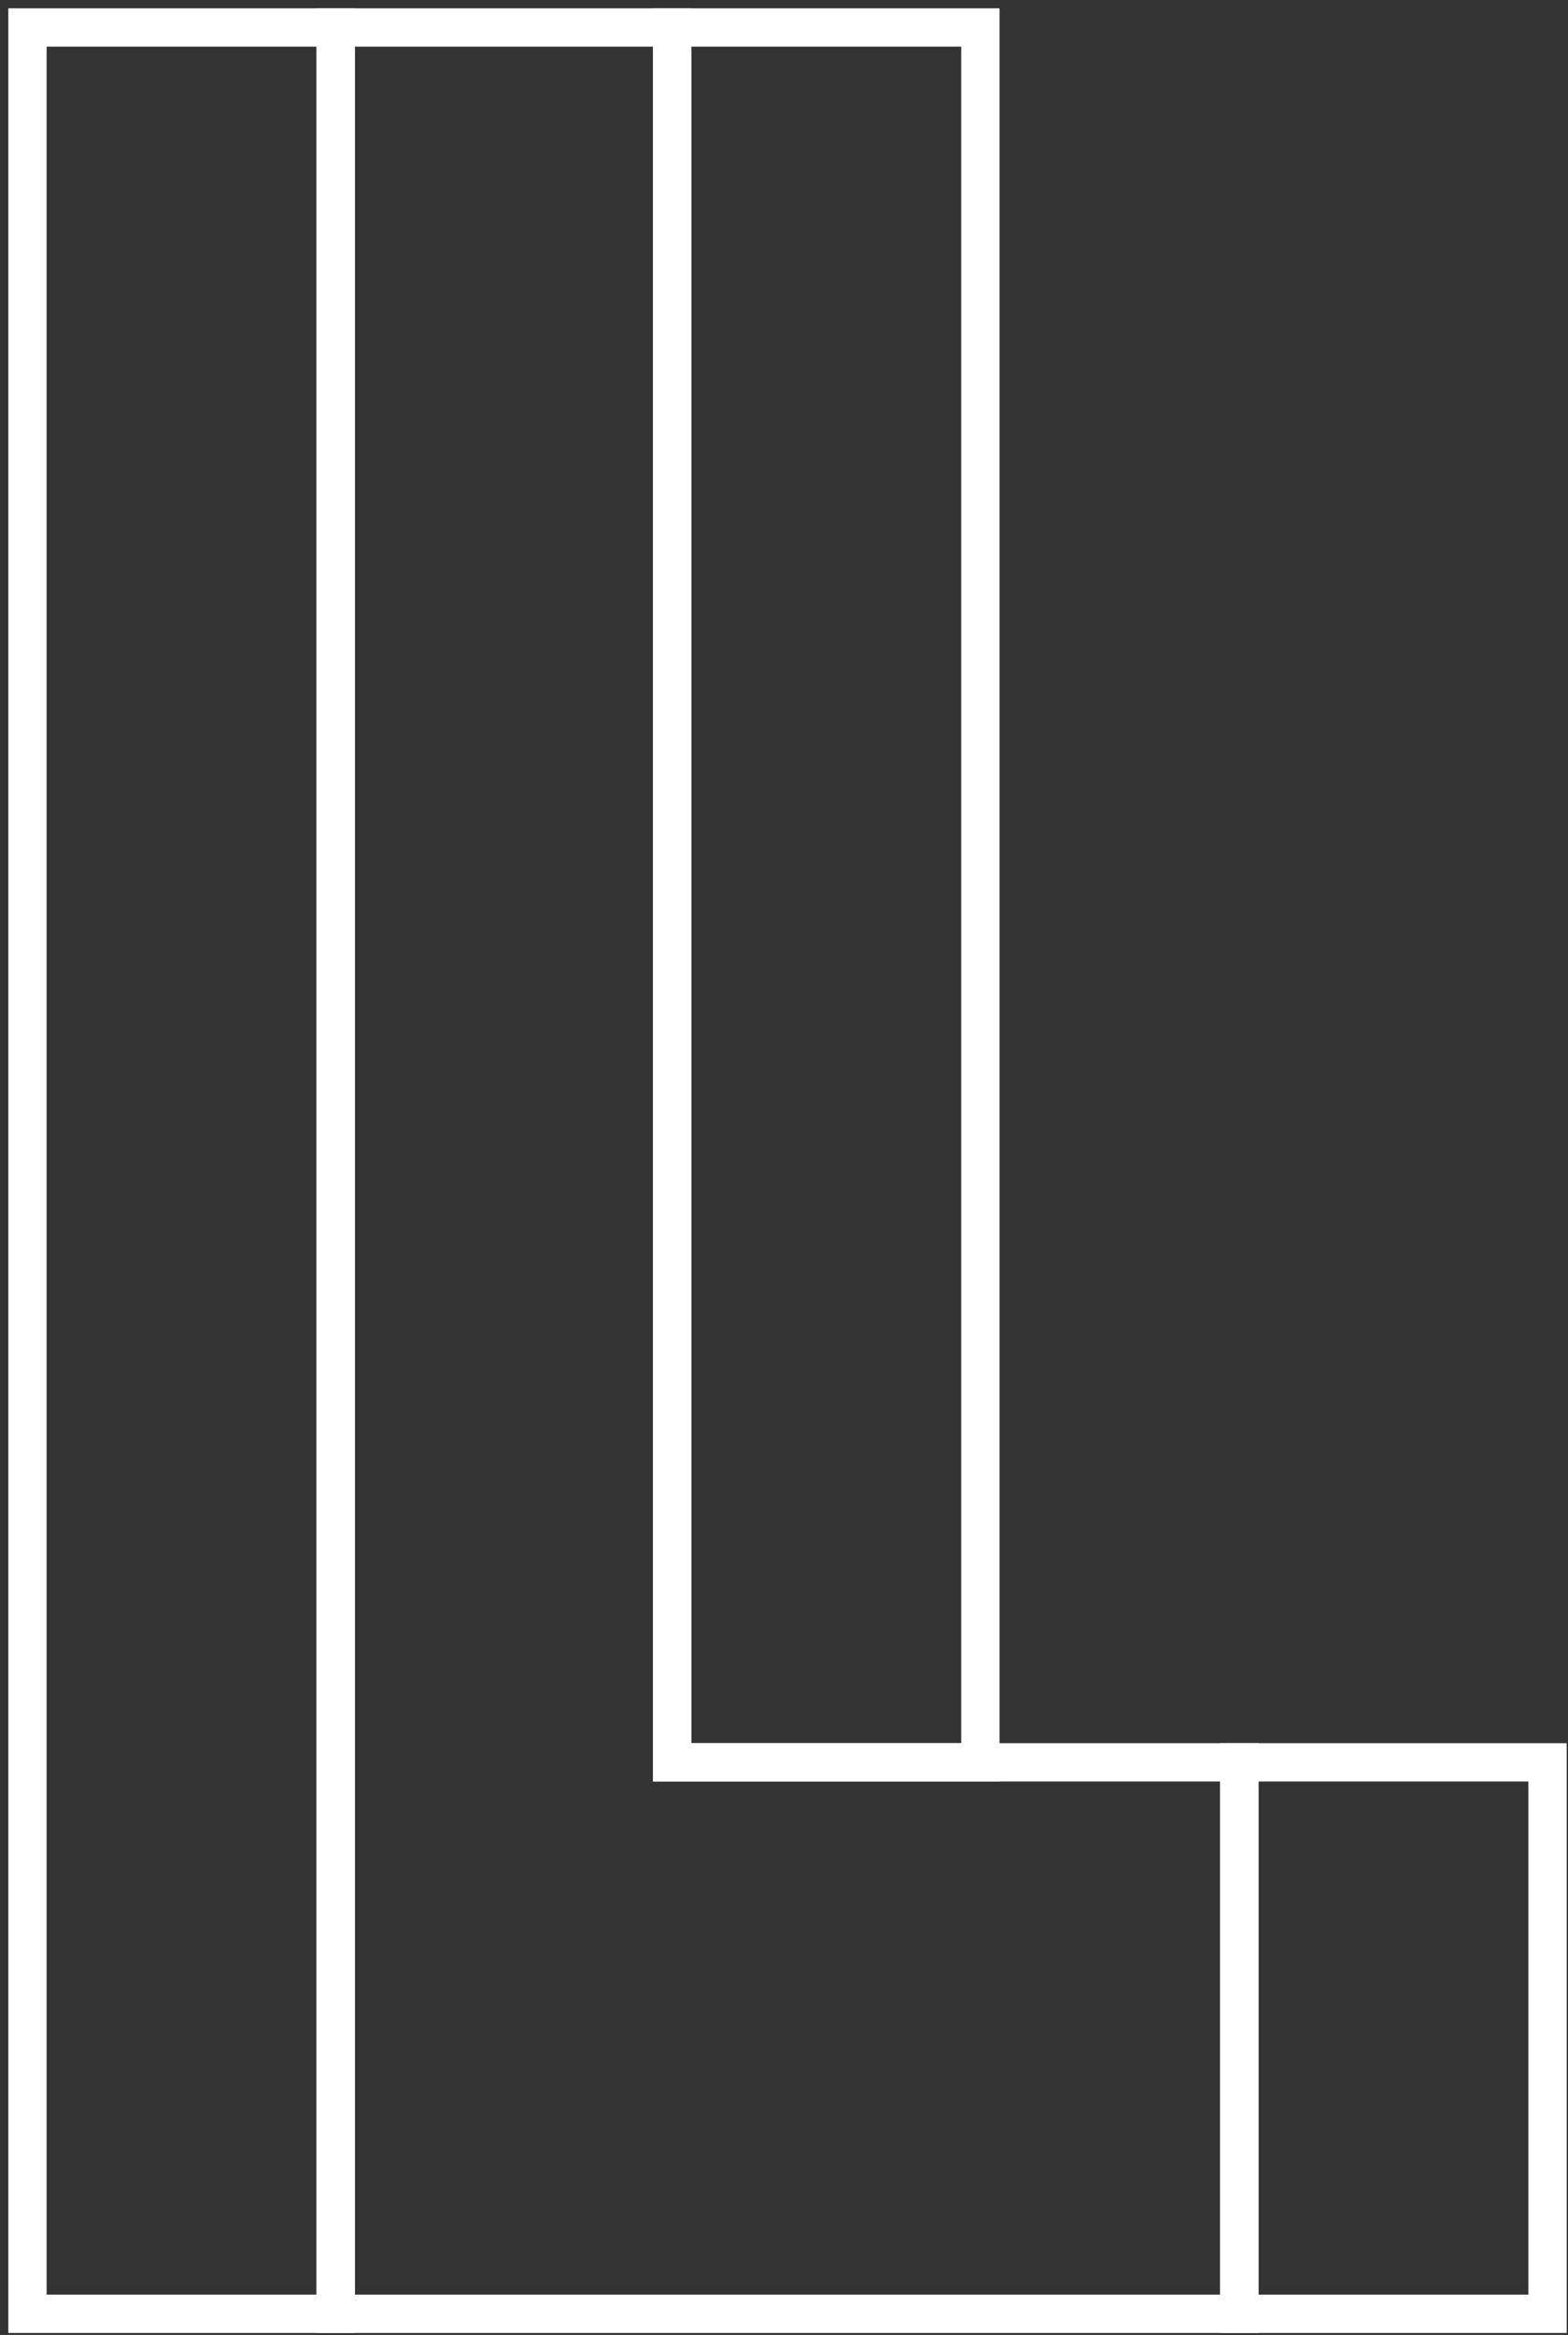
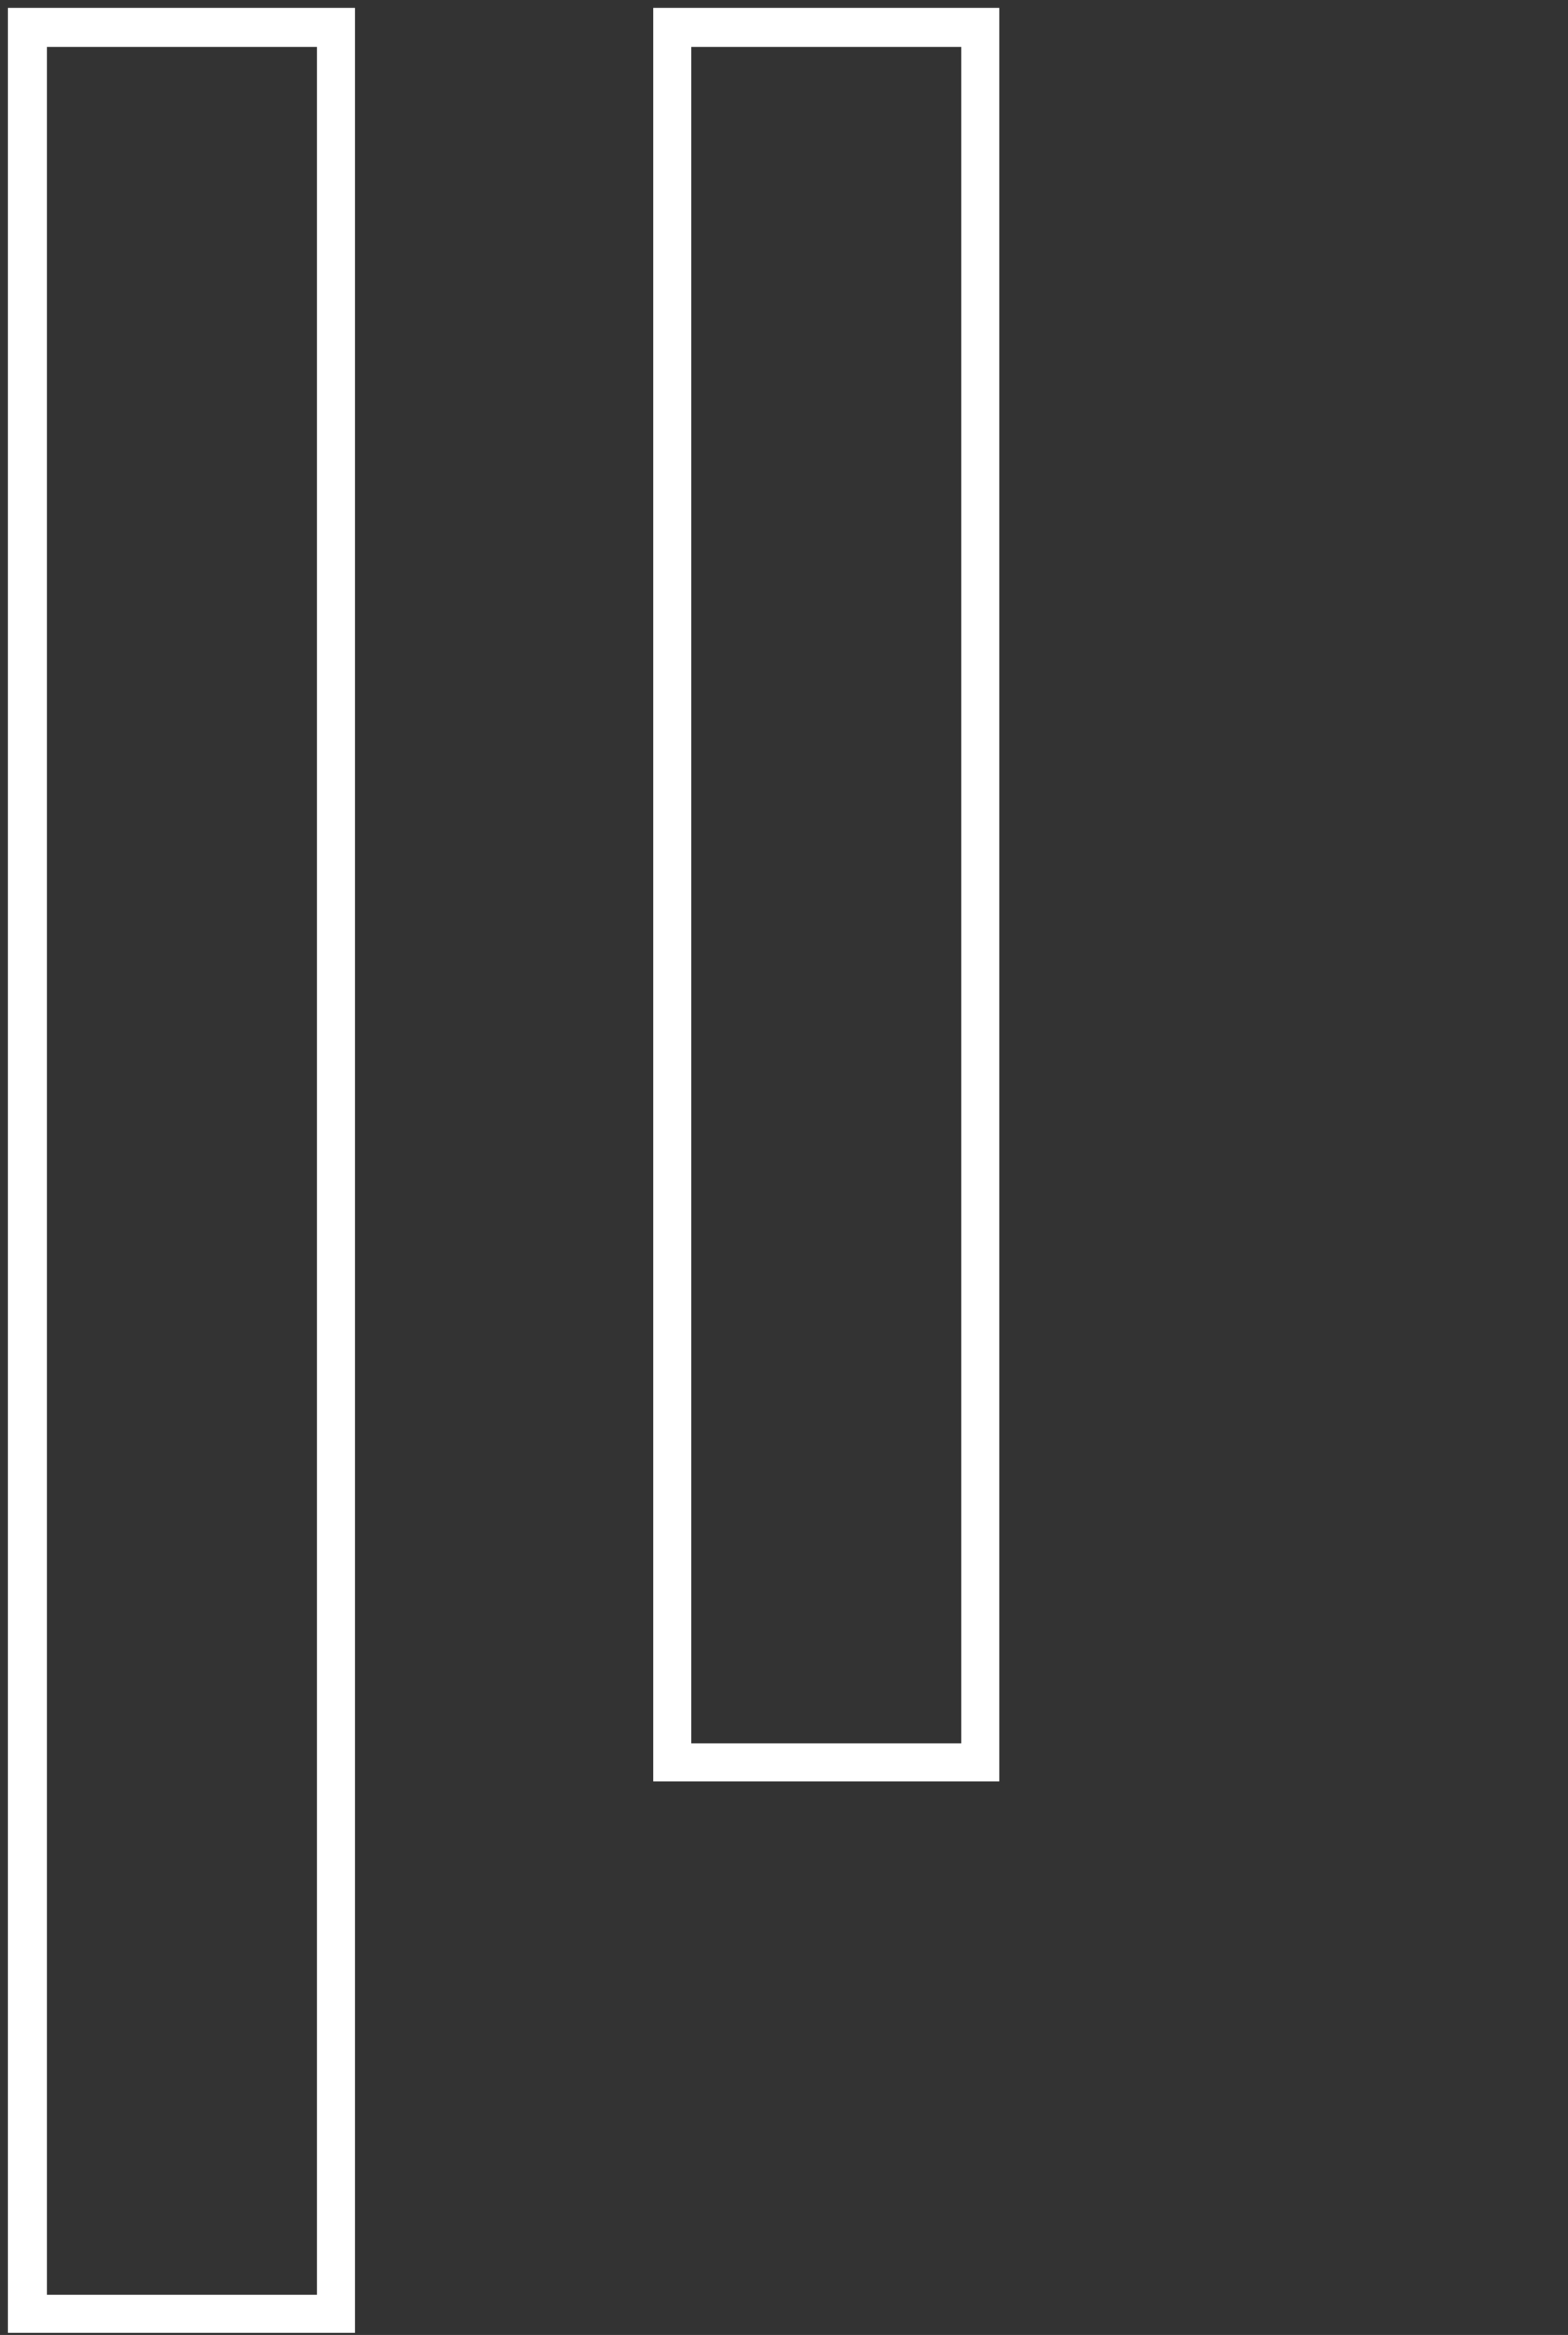
<svg xmlns="http://www.w3.org/2000/svg" width="178px" height="265px" viewBox="0 0 178 265" version="1.1">
  <rect x="0" y="0" width="178" height="265" fill="#333333" stroke="none" />
  <title>PATTERN</title>
  <desc>Created with Sketch.</desc>
  <g id="v5" stroke="none" stroke-width="1" fill="none" fill-rule="evenodd">
    <g id="special-event-landing_v5" transform="translate(-1074, -7175)" stroke="#FFFFFF" stroke-width="4.349">
      <g id="KAPCSOLAT" transform="translate(0, 5919)">
        <g id="PATTERN" transform="translate(1077, 1259)">
          <polygon id="Stroke-1" points="0.119 259.6 35.109 259.6 35.109 0.118 0.119 0.118" />
-           <polygon id="Stroke-3" points="137.686 259.6 172.676 259.6 172.676 197.014 137.686 197.014" />
          <polygon id="Stroke-4" points="73.303 197.014 108.293 197.014 108.293 0.118 73.303 0.118" />
-           <polygon id="Stroke-5" points="108.293 197.014 73.303 197.014 73.303 0.119 35.11 0.119 35.11 259.6 137.686 259.6 137.686 197.014" />
        </g>
      </g>
    </g>
  </g>
</svg>